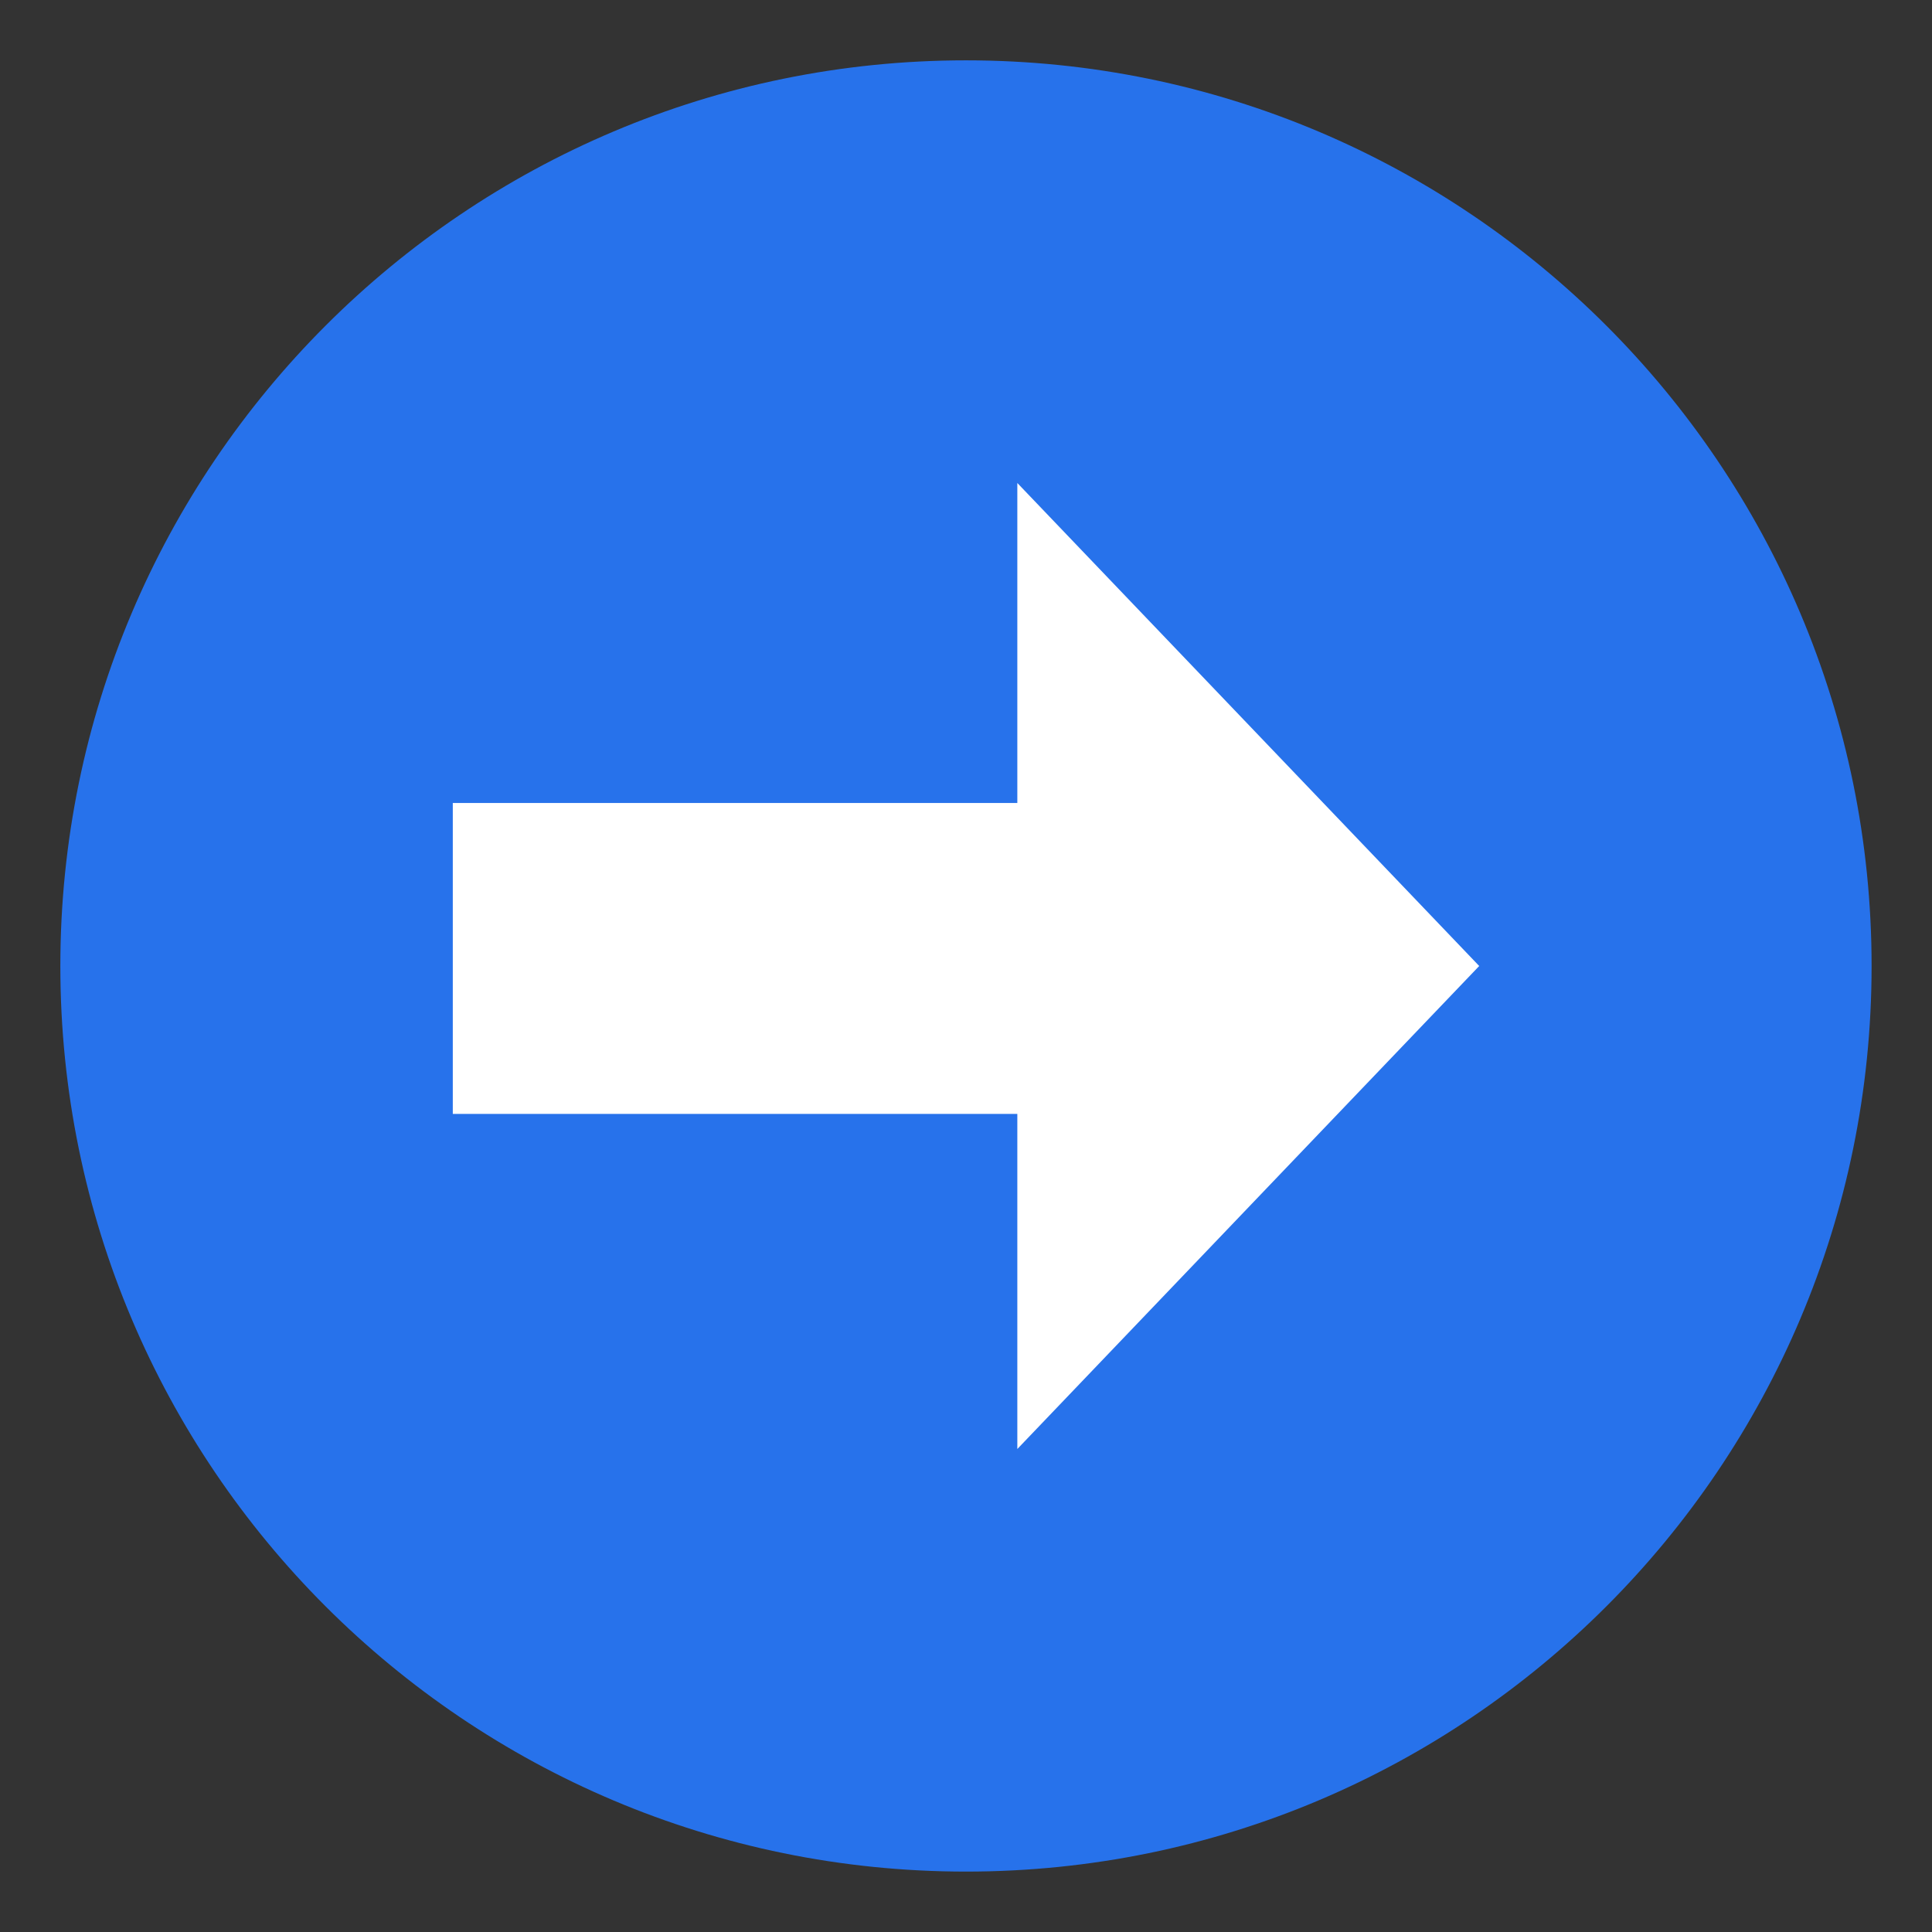
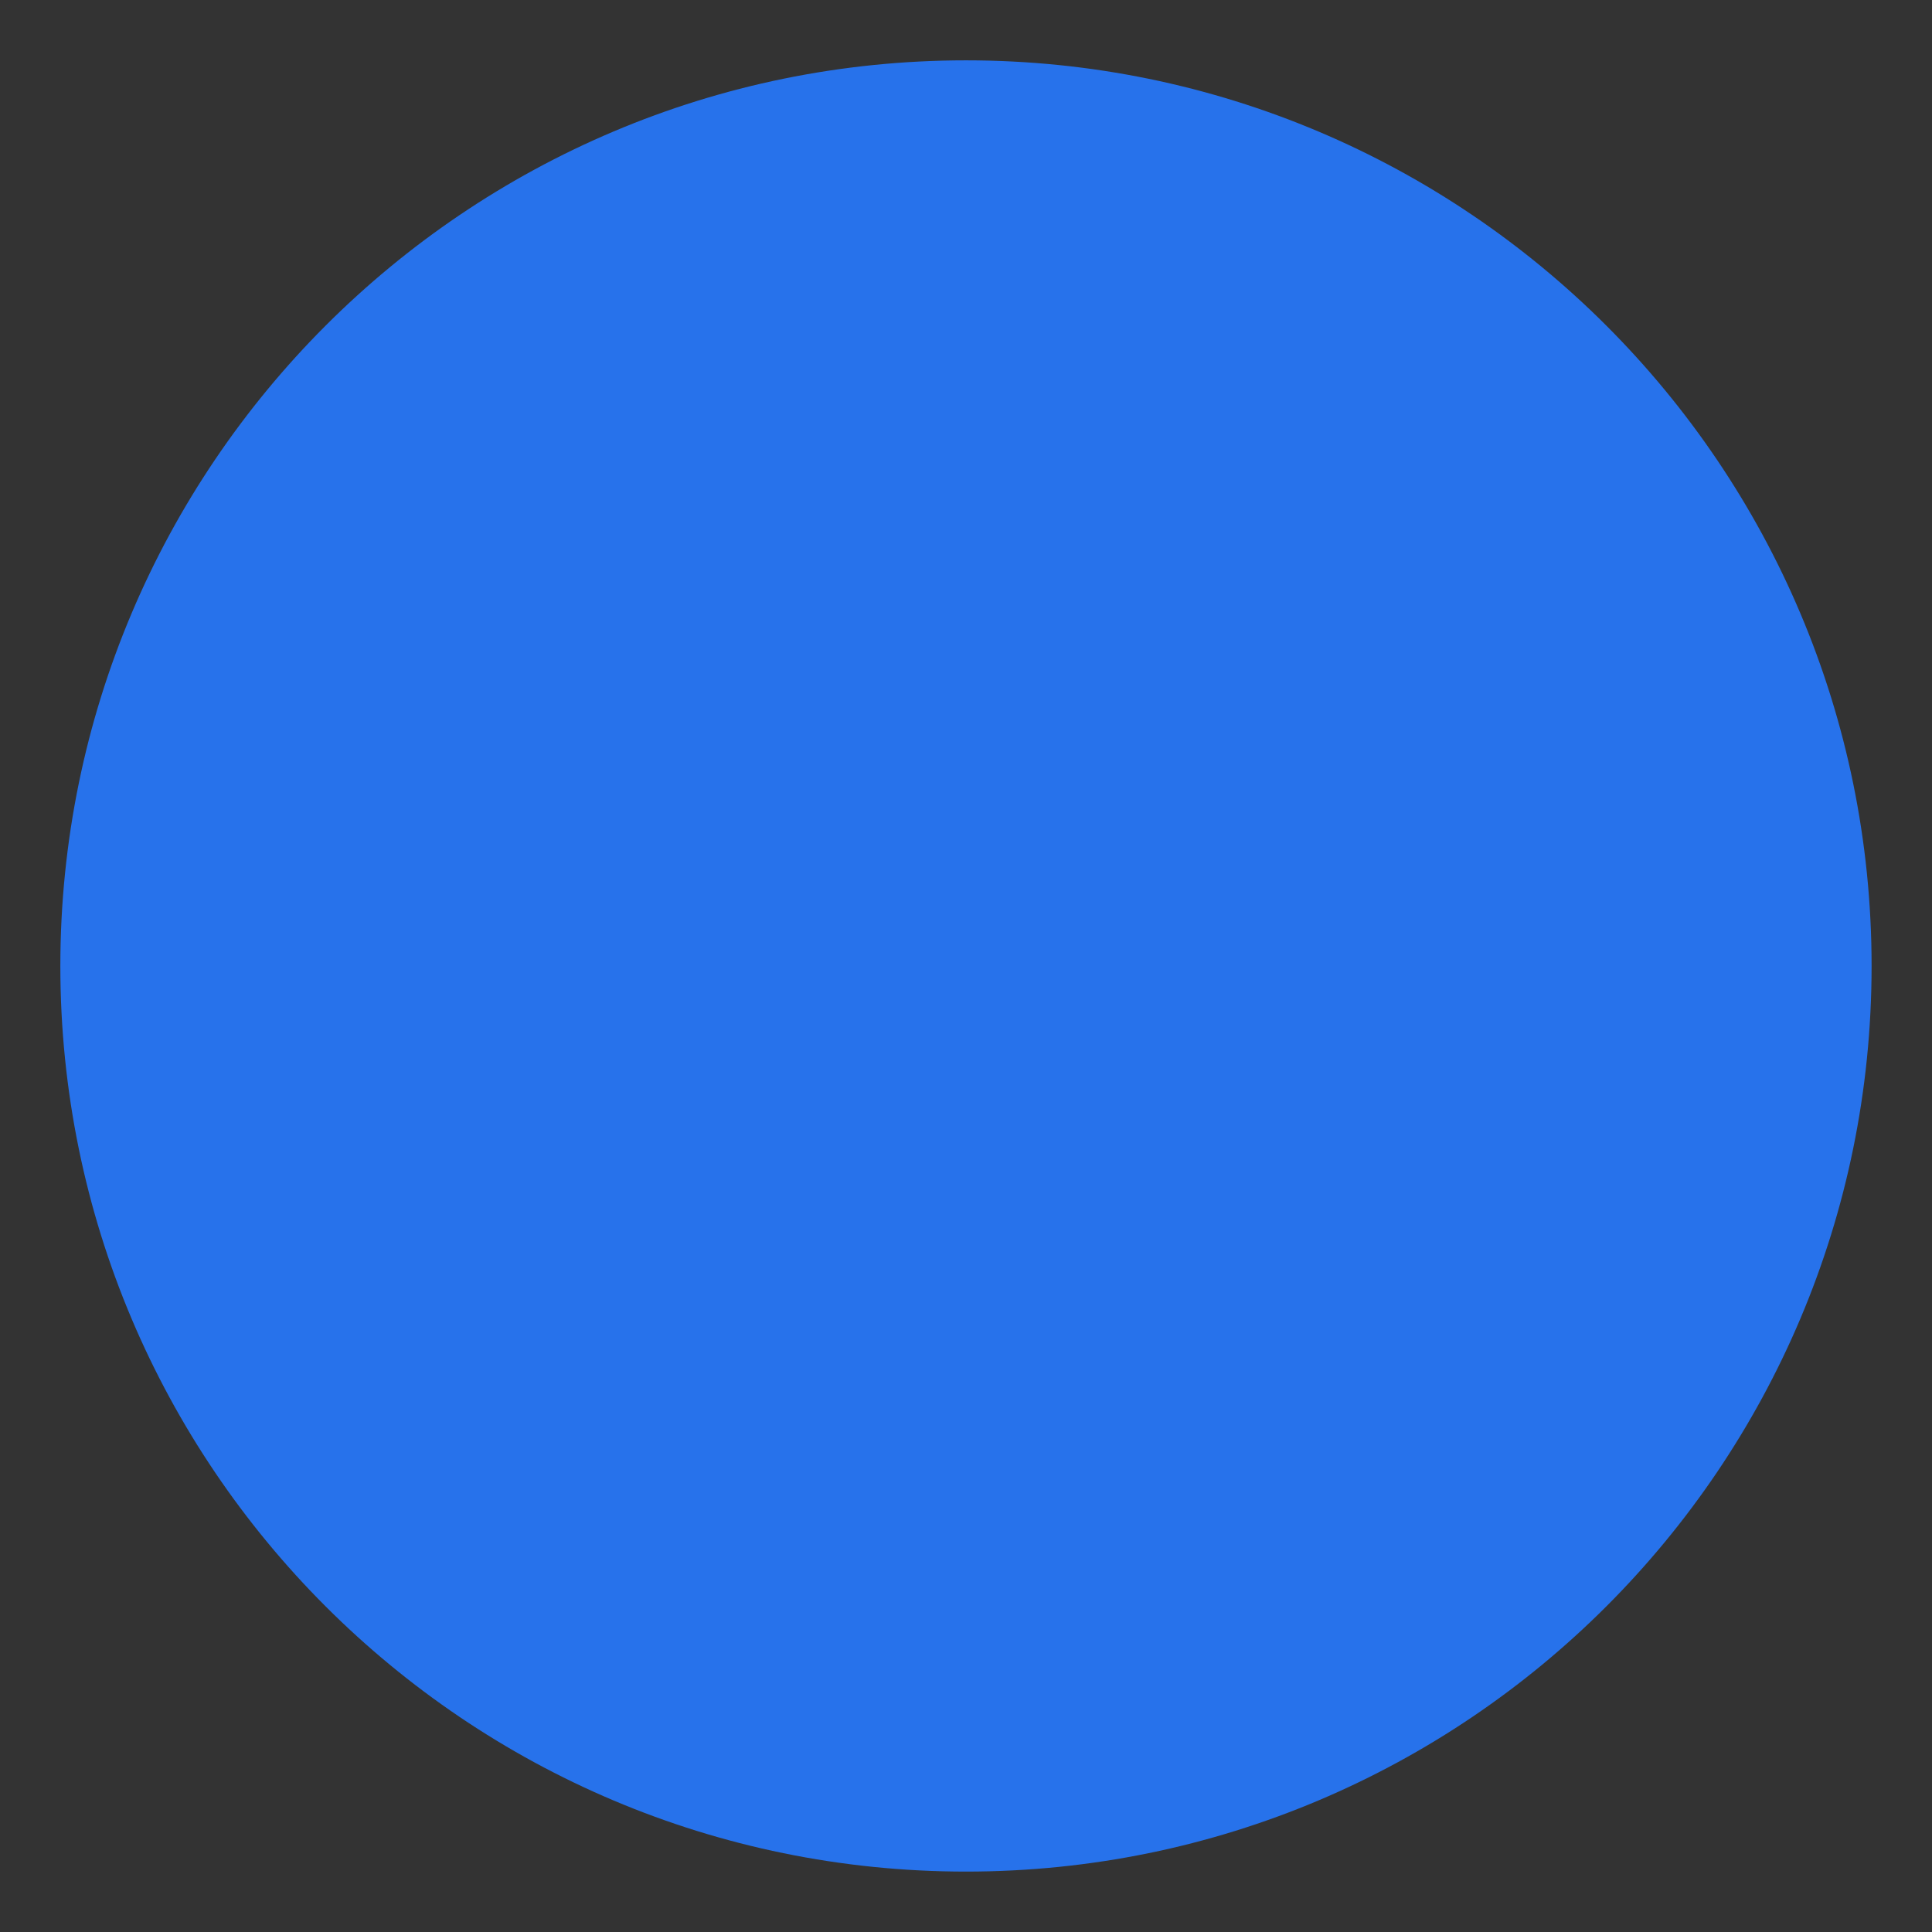
<svg xmlns="http://www.w3.org/2000/svg" width="30" height="30" viewBox="0 0 30 30" fill="none">
  <rect x="0" y="0" width="30" height="30" fill="#333333" stroke="none" />
  <g clip-path="url(#clip0_58_2261)">
    <path d="M0.937 15C0.937 22.767 7.233 29.062 15 29.062C22.767 29.062 29.062 22.767 29.062 15C29.062 7.234 22.767 0.938 15 0.937C7.234 0.937 0.938 7.233 0.937 15Z" fill="#2772EB" />
-     <path d="M15.797 22.5L22.969 15L15.797 7.5L15.797 12.469L7.031 12.469L7.031 17.297L15.797 17.297L15.797 22.5Z" fill="white" />
  </g>
  <defs>
    <clipPath id="clip0_58_2261">
      <rect width="30" height="30" fill="white" transform="translate(30) rotate(90)" />
    </clipPath>
  </defs>
</svg>